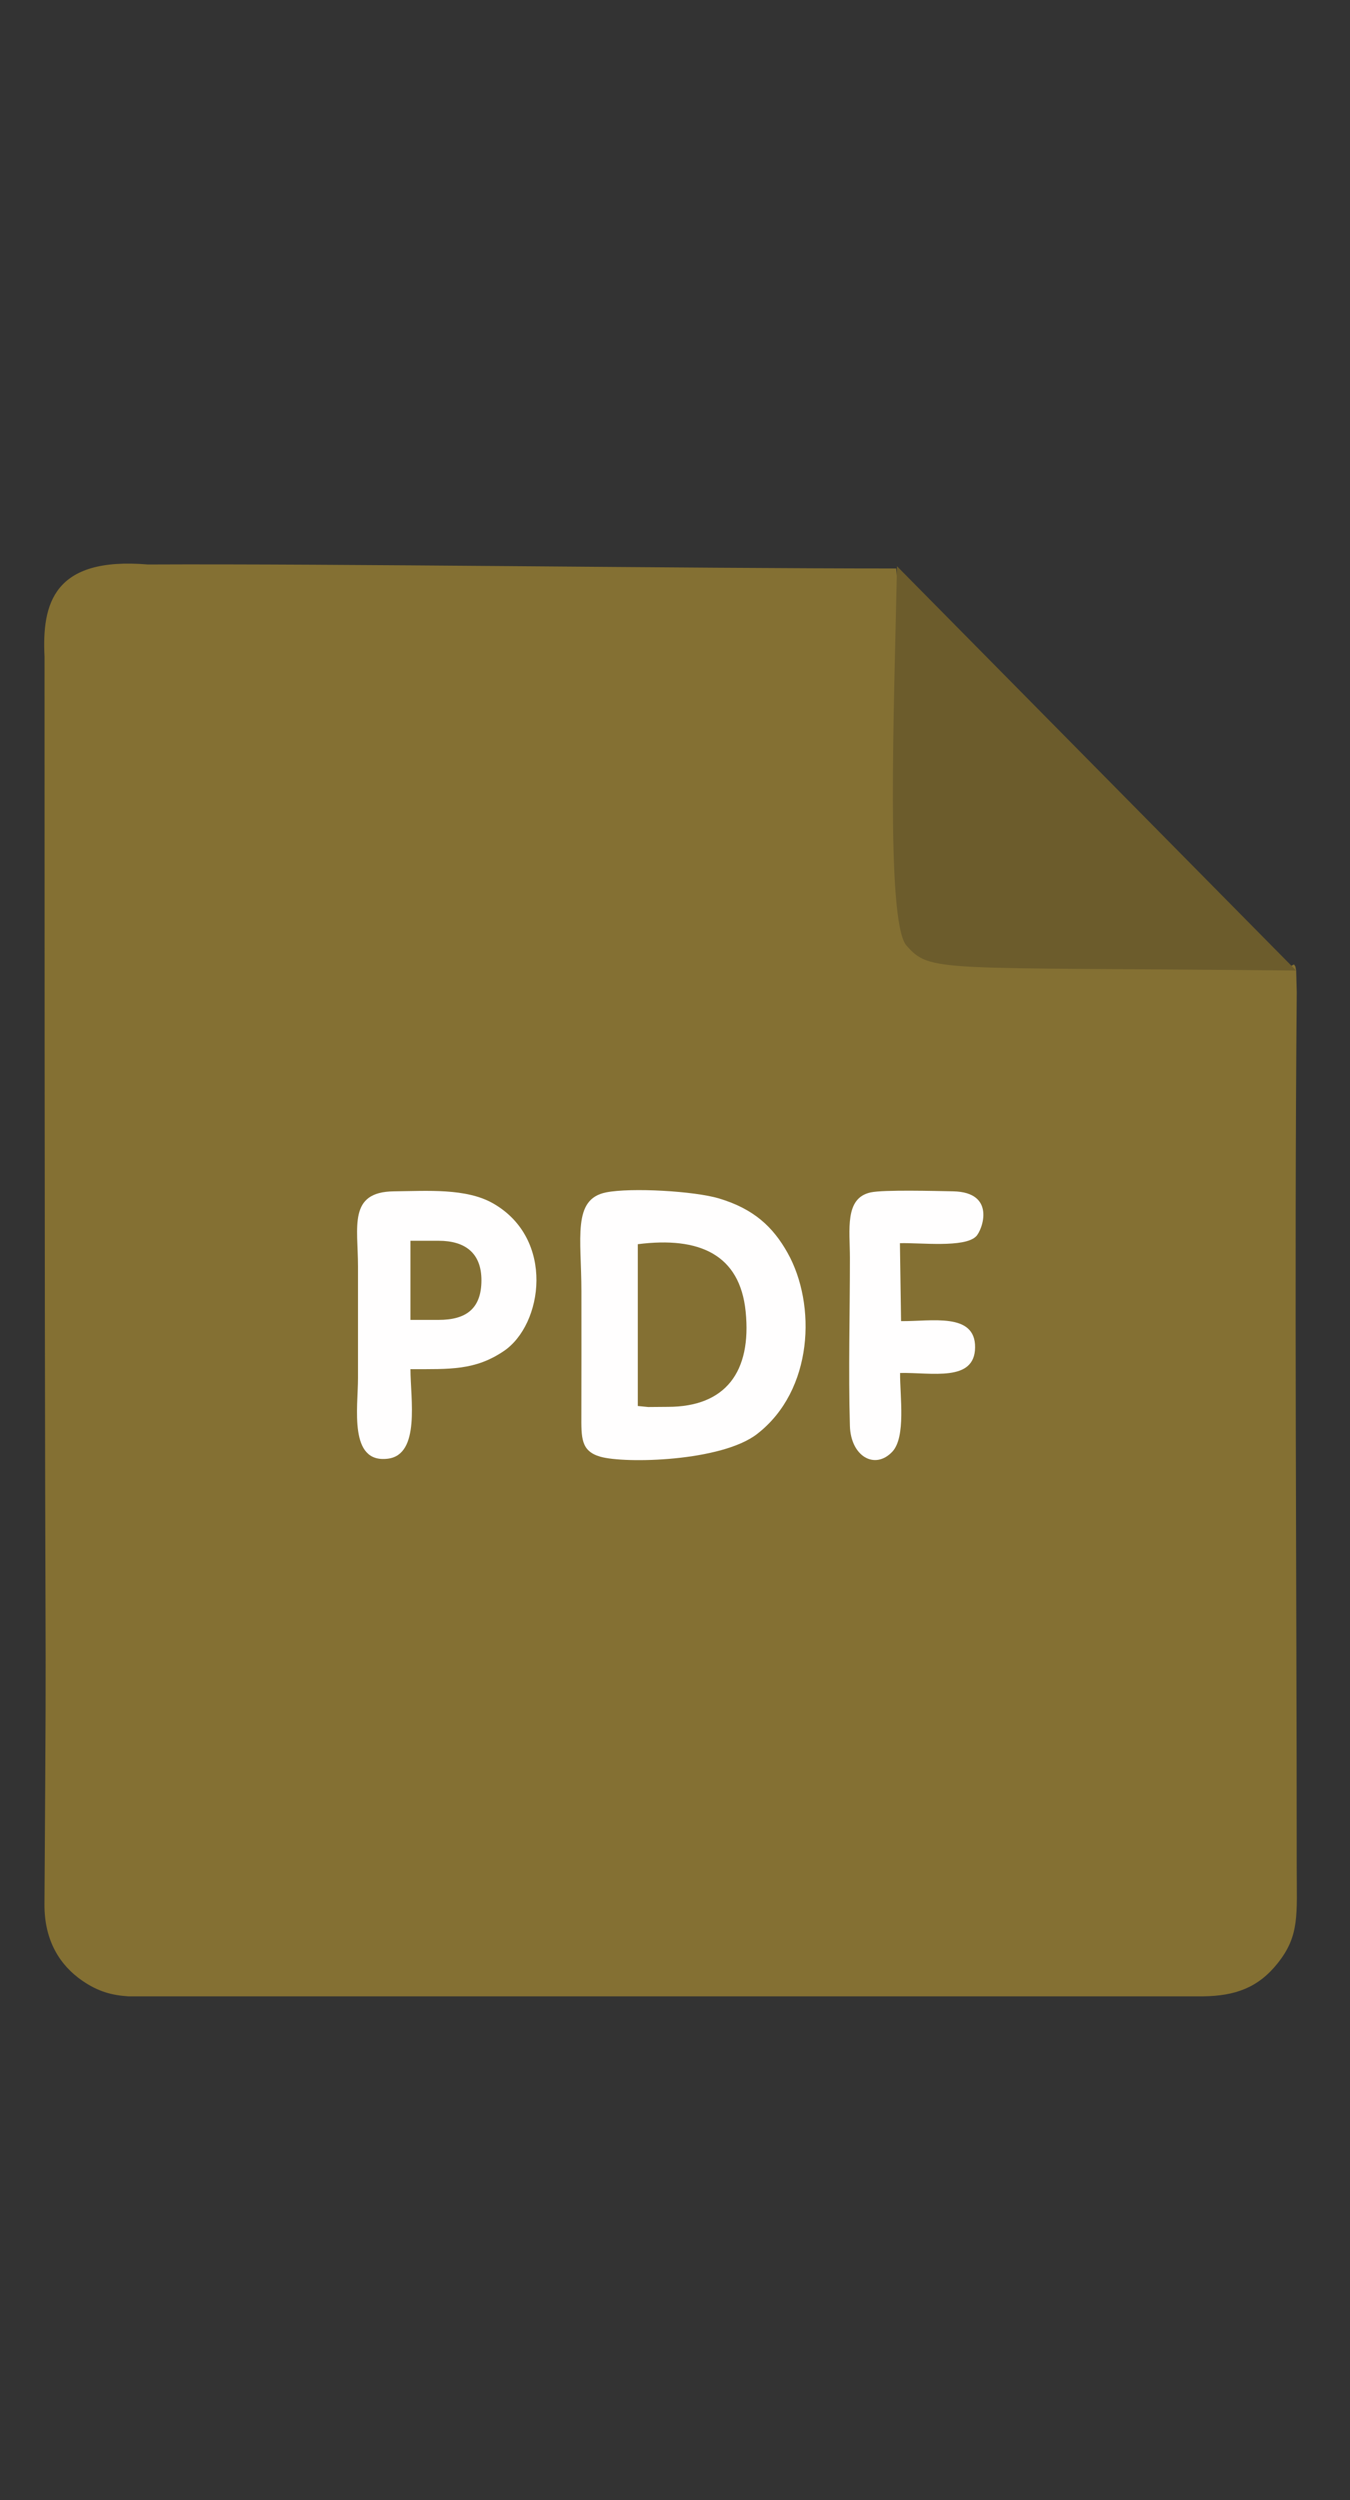
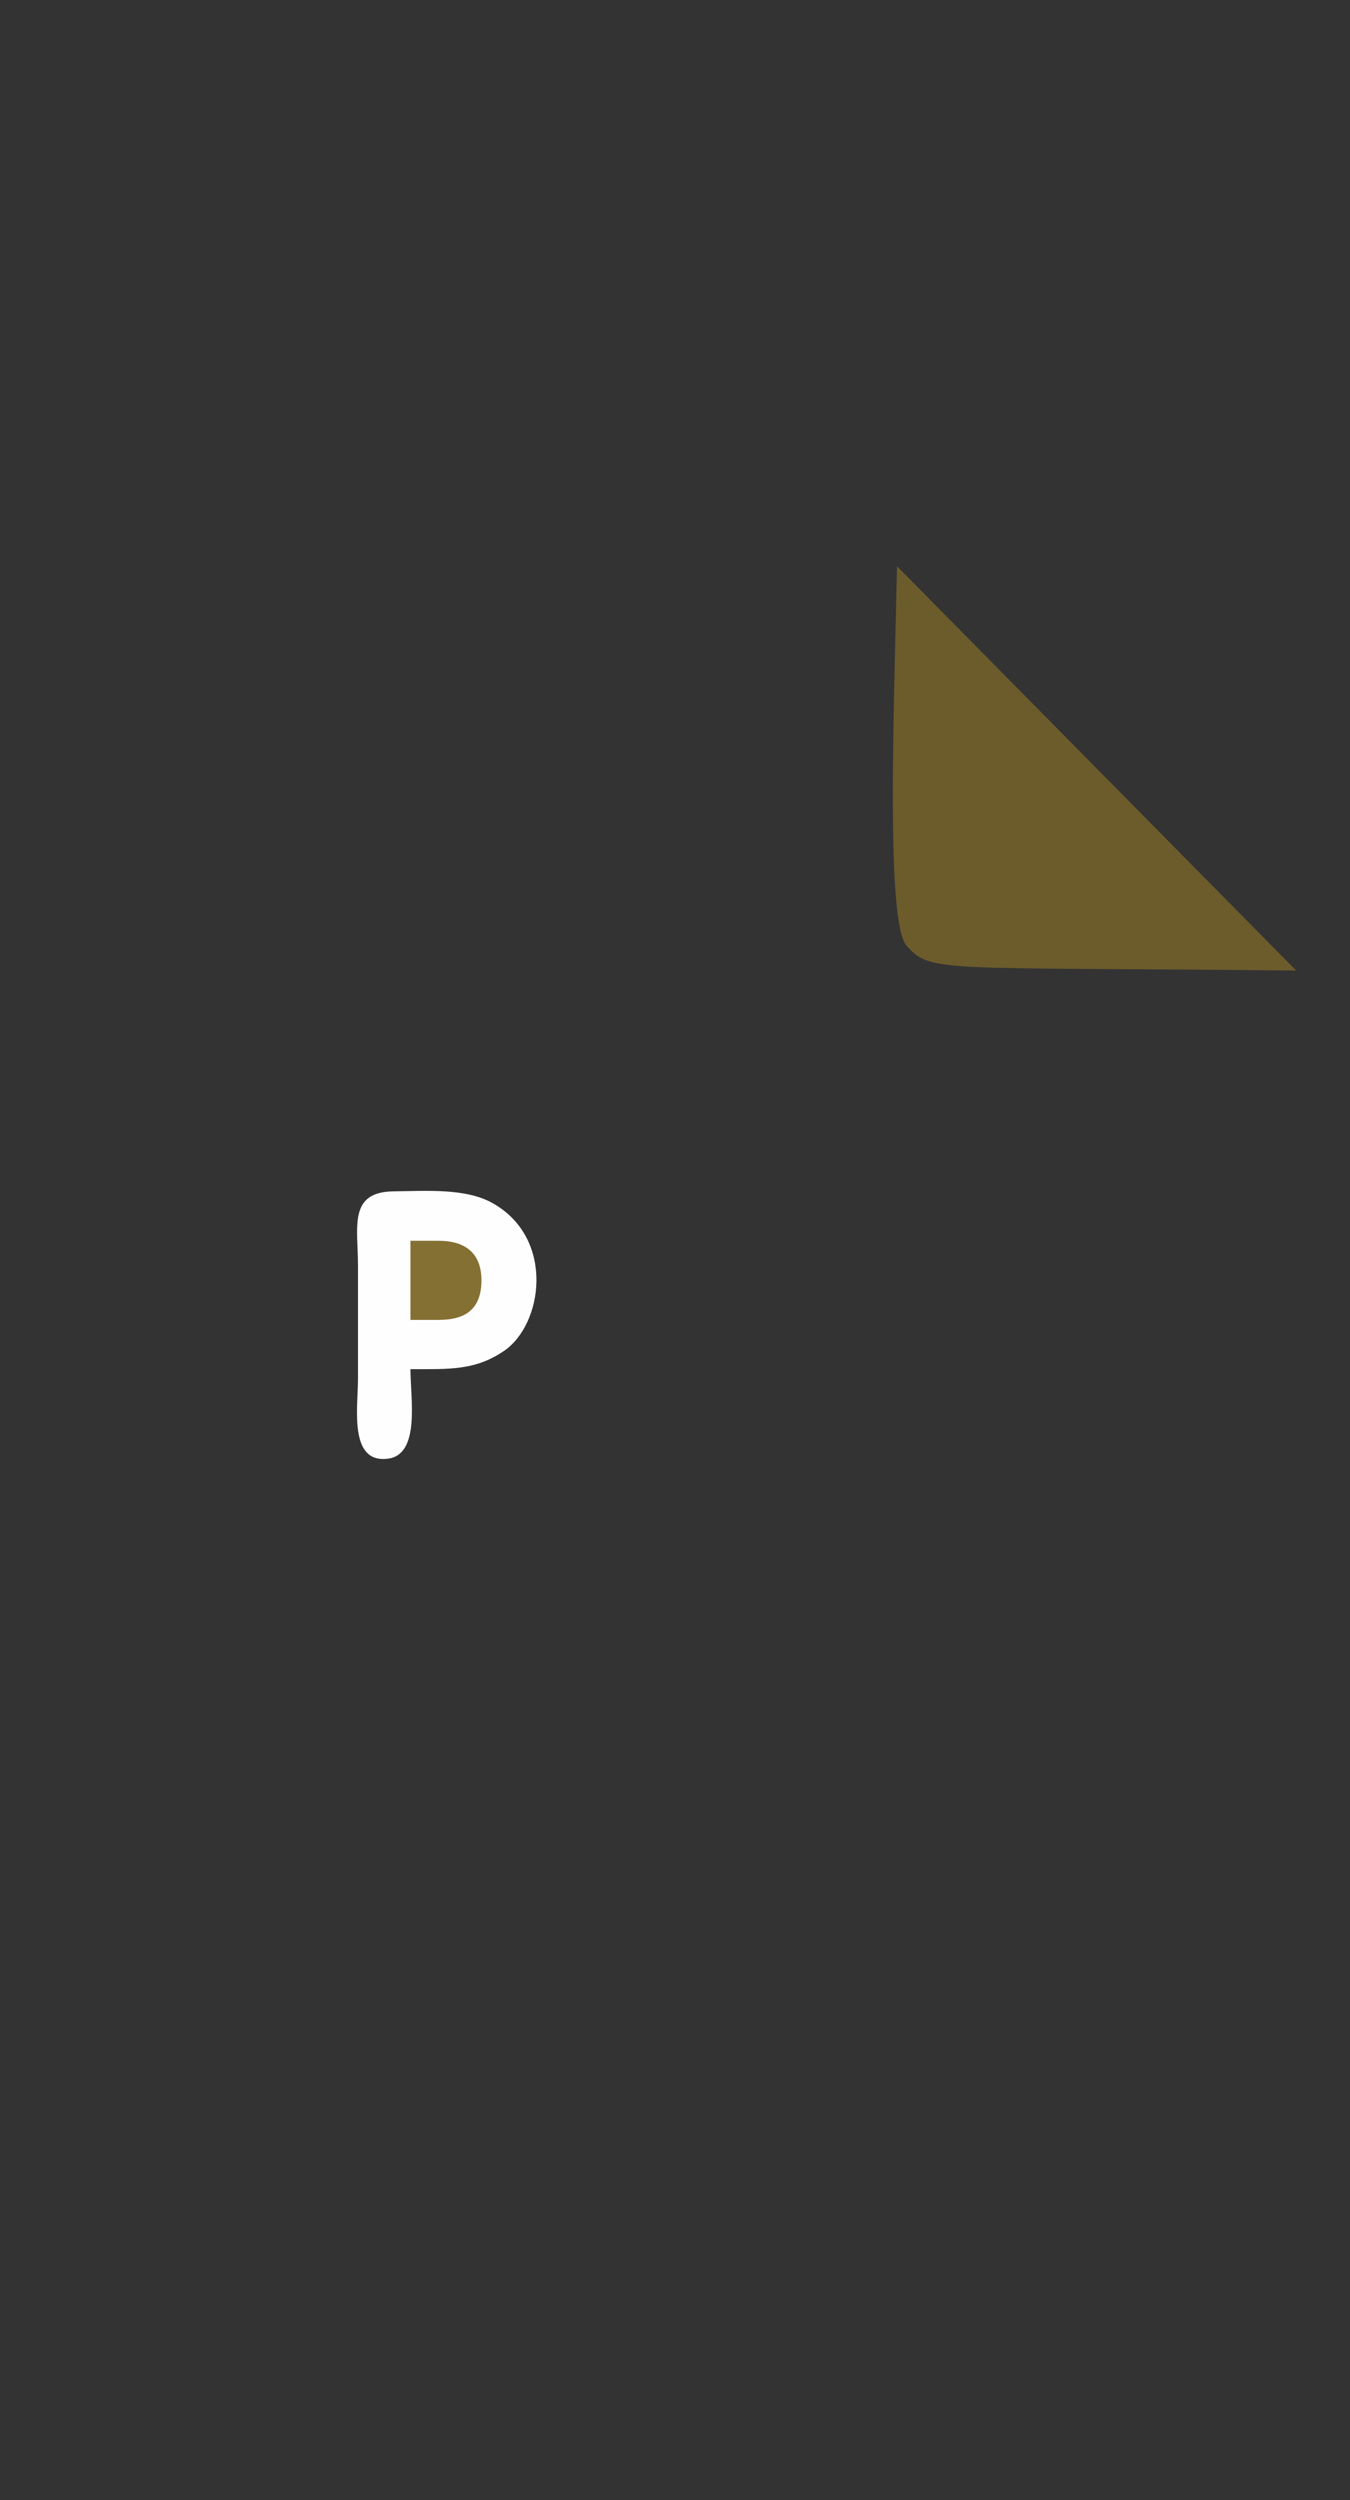
<svg xmlns="http://www.w3.org/2000/svg" xml:space="preserve" width="40.894mm" height="75.692mm" version="1.0" style="shape-rendering:geometricPrecision; text-rendering:geometricPrecision; image-rendering:optimizeQuality; fill-rule:evenodd; clip-rule:evenodd" viewBox="0 0 1955.62 3619.72">
  <rect x="0" y="0" width="1955.62" height="3619.72" fill="#333333" stroke="none" />
  <defs>
    <style type="text/css">
   
    .fil3 {fill:none}
    .fil1 {fill:#6C5C2C}
    .fil0 {fill:#847033}
    .fil2 {fill:#FFFEFE}
   
  </style>
  </defs>
  <g id="Слой_x0020_1">
    <g id="_702565808">
-       <path class="fil0" d="M1874.48 1396.25c-10.07,5.94 -13.09,4.21 -28.22,4.2 -106.45,-0.07 -182.49,-172.48 -250.99,-177.68 -198.48,5.44 -275.32,-161.96 -297.02,-399.73 -303.96,0 -817.4,-7.09 -1084.01,-5.78 -137.32,-11.53 -153.51,57.3 -149.73,133.63 -0.1,1805.89 3.76,1207.25 -0.1,1805.89 -0.34,53.35 22.78,88.9 55,111 22.84,15.67 42.67,20.95 66.59,22.51l72.86 0 1484.03 0c46.61,-0.67 79.69,-12.52 107.9,-47.88 32.07,-40.2 27.64,-70.14 27.64,-138.37 0,-417.76 -3.54,-849.94 0.04,-1267.34l-0.82 -31.55c-1.71,-8.49 -0.28,-4.24 -3.16,-8.9z" />
      <path class="fil1" d="M1877.64 1405.15l-578.21 -585.34c-4.38,208.15 -15.93,508.23 12.84,548.18 36.01,41.03 39.62,31.72 565.36,37.16z" />
-       <path class="fil2" d="M877.89 1726.36c-49.12,9.77 -35.65,66.26 -35.65,143.62 0,59.4 0.13,118.81 -0.07,178.22 -0.11,33.25 -0.88,52.7 27.53,60.81 35.97,10.26 175.34,7.06 226.99,-32.86 81.83,-63.24 86.05,-187.68 44.21,-262.24 -21.3,-37.95 -49.1,-63.71 -99.28,-78.8 -35.58,-10.7 -127.34,-16 -163.73,-8.76z" />
      <path class="fil2" d="M594.59 1982.24c57.6,0 93.5,1.87 135.09,-26.1 56.94,-38.3 74.62,-162.47 -15.32,-213.85 -39.08,-22.32 -95.16,-18.01 -143.91,-17.47 -66.25,0.73 -51.86,51.24 -51.86,108.72 0,53.99 0,107.97 0,161.95 0,42.27 -13.67,123.37 43.13,116.41 47.51,-5.82 32.87,-87.06 32.87,-129.66z" />
-       <path class="fil2" d="M1303.87 1987.78c45.74,-0.98 108.11,13.57 108.66,-36.96 0.55,-51.22 -63.65,-37.53 -107.24,-38.12l-1.66 -112.82c29.5,-0.93 93.2,6.99 110.29,-9.83 9.1,-8.95 29.73,-64.11 -33.33,-65.26 -24.75,-0.45 -100.39,-2.55 -119.37,1.57 -37.97,8.25 -30.04,53.85 -30.03,95.02 0.02,80.04 -2.29,163.36 -0.02,242.99 1.26,44.15 36.11,64.11 61.32,37.52 20.19,-21.29 11.06,-80.87 11.38,-114.12z" />
-       <path class="fil0" d="M923.92 2035.59l15.14 1.48 28.36 -0.24c83.76,0 121.54,-50.85 112.73,-138.01 -8.35,-82.64 -67.1,-108.85 -156.23,-97.48l0 234.25z" />
      <path class="fil0" d="M594.59 1910.93l40.83 0c39.83,0 61.88,-16.26 61.99,-57.16 0.11,-39.41 -23.4,-57.4 -61.99,-57.4l-40.83 0 0 114.56z" />
-       <rect class="fil3" y="0" width="1955.62" height="3619.72" />
    </g>
  </g>
</svg>